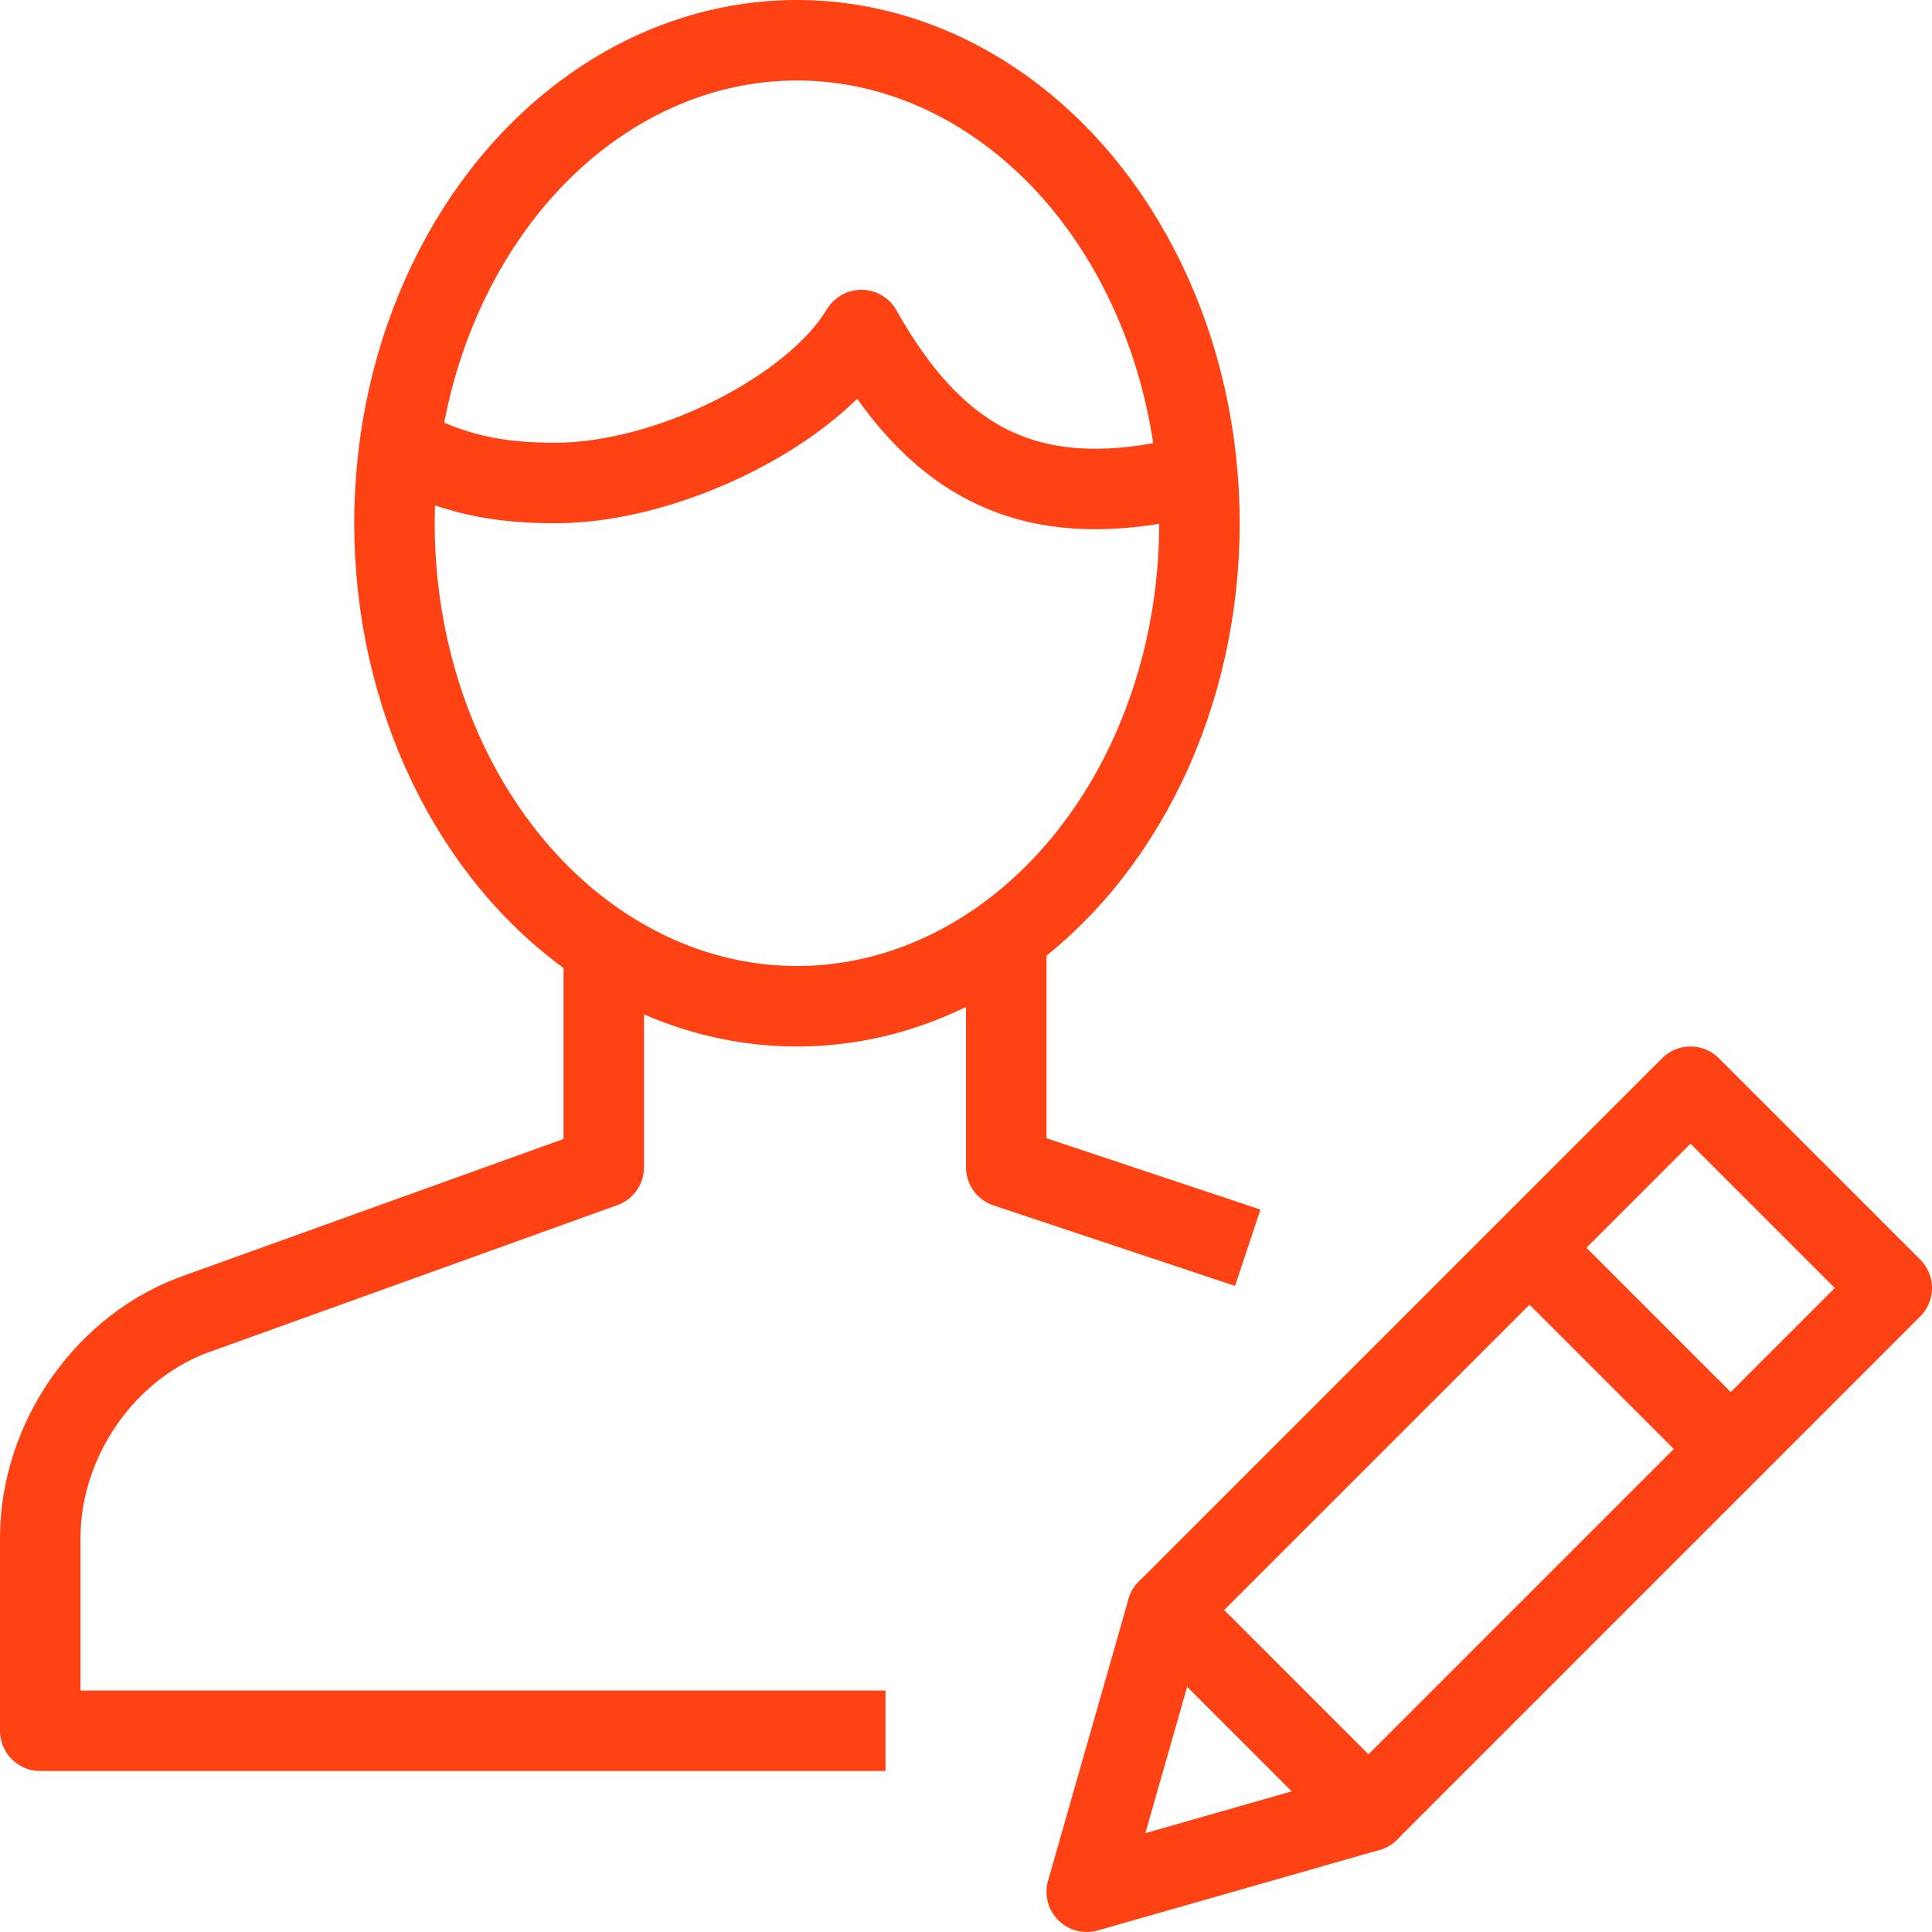
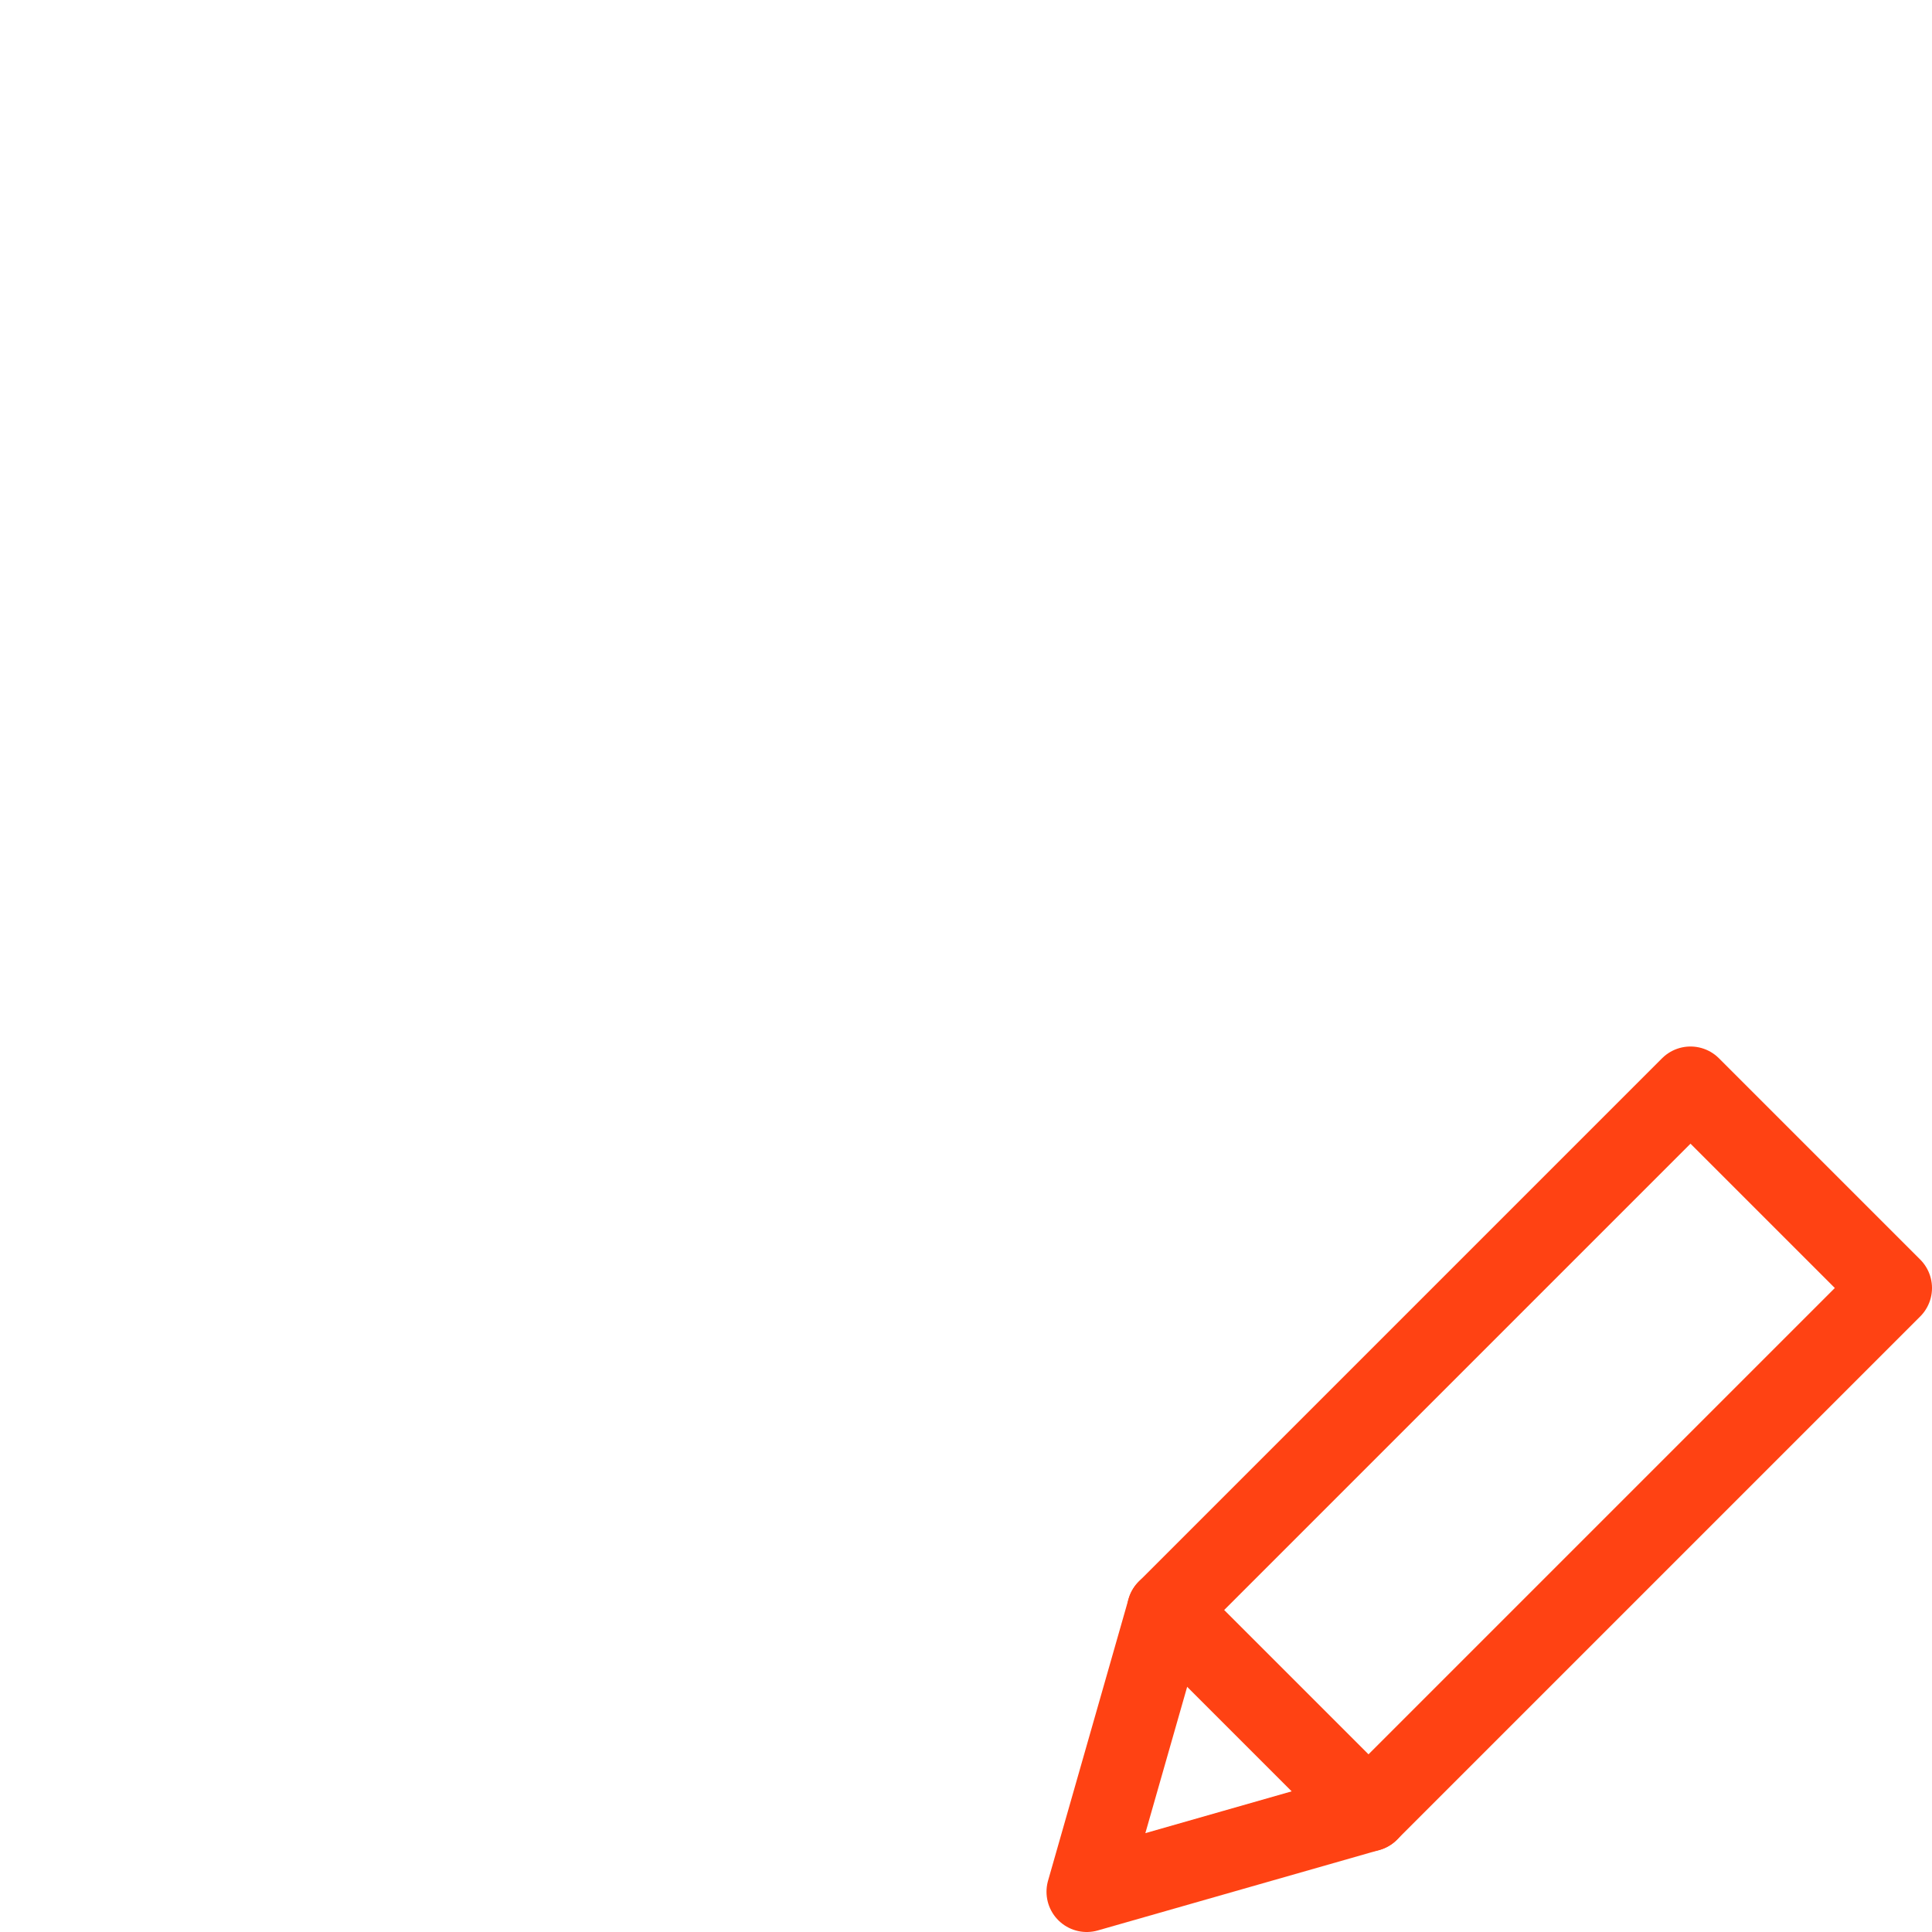
<svg xmlns="http://www.w3.org/2000/svg" version="1.1" id="Layer_1" x="0px" y="0px" viewBox="0 0 24 24" style="enable-background:new 0 0 24 24;" xml:space="preserve">
  <style type="text/css">
	.st0{fill:none;stroke:#FF4213;stroke-linecap:round;stroke-linejoin:round;stroke-miterlimit:10;}
	.st1{fill:none;stroke:#FF4213;stroke-linejoin:round;stroke-miterlimit:10;}
</style>
  <g>
    <path class="st0" d="M17,22.5l-3.5,1l1-3.5l6.5-6.5l2.5,2.5L17,22.5z" />
-     <path class="st1" d="M19,15.5l2.5,2.5" />
    <path class="st0" d="M14.5,20l2.5,2.5" />
-     <path class="st1" d="M15.5,15.5l-3-1v-2.9 M7.5,11.8v2.7l-5,1.8c-1.2,0.4-2,1.6-2,2.8v2.4H11" />
-     <ellipse class="st1" cx="9.9" cy="6.5" rx="5" ry="6" />
-     <path class="st1" d="M14.9,6l-0.5,0c-1.7,0.3-2.8-0.3-3.7-1.9C10.1,5.1,8.3,6,6.9,6C6.2,6,5.6,5.9,4.9,5.5" />
  </g>
</svg>